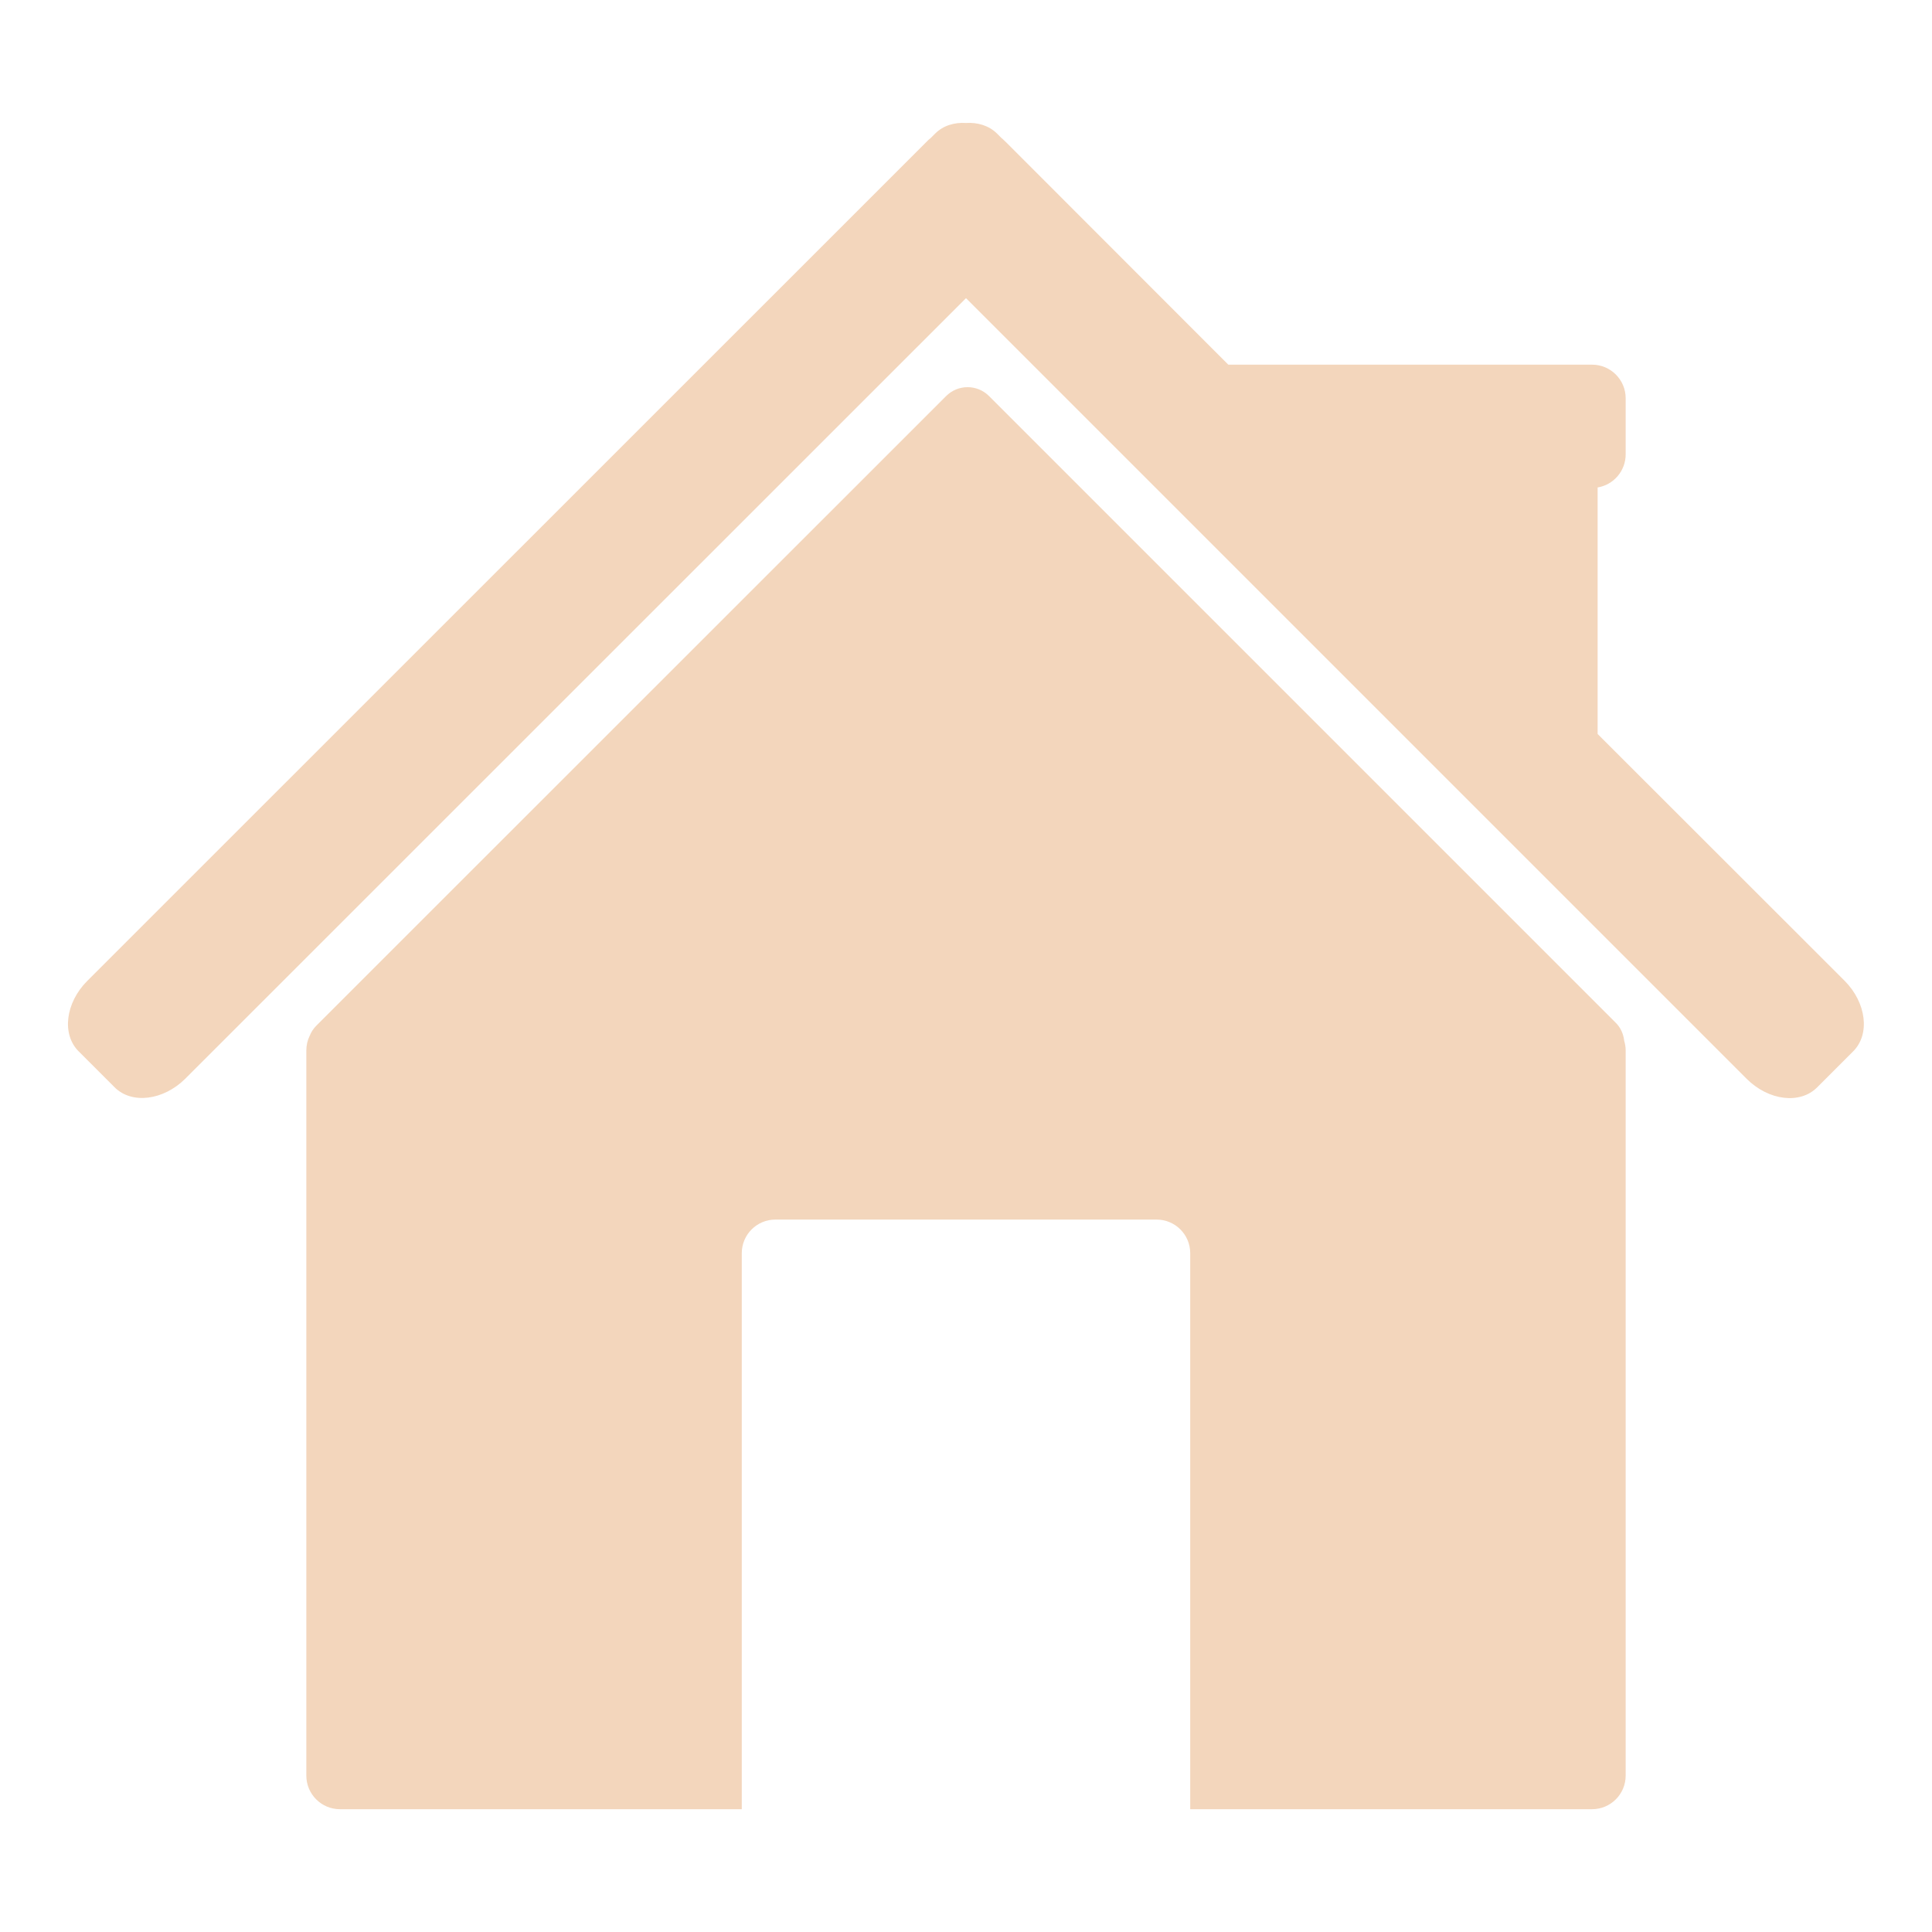
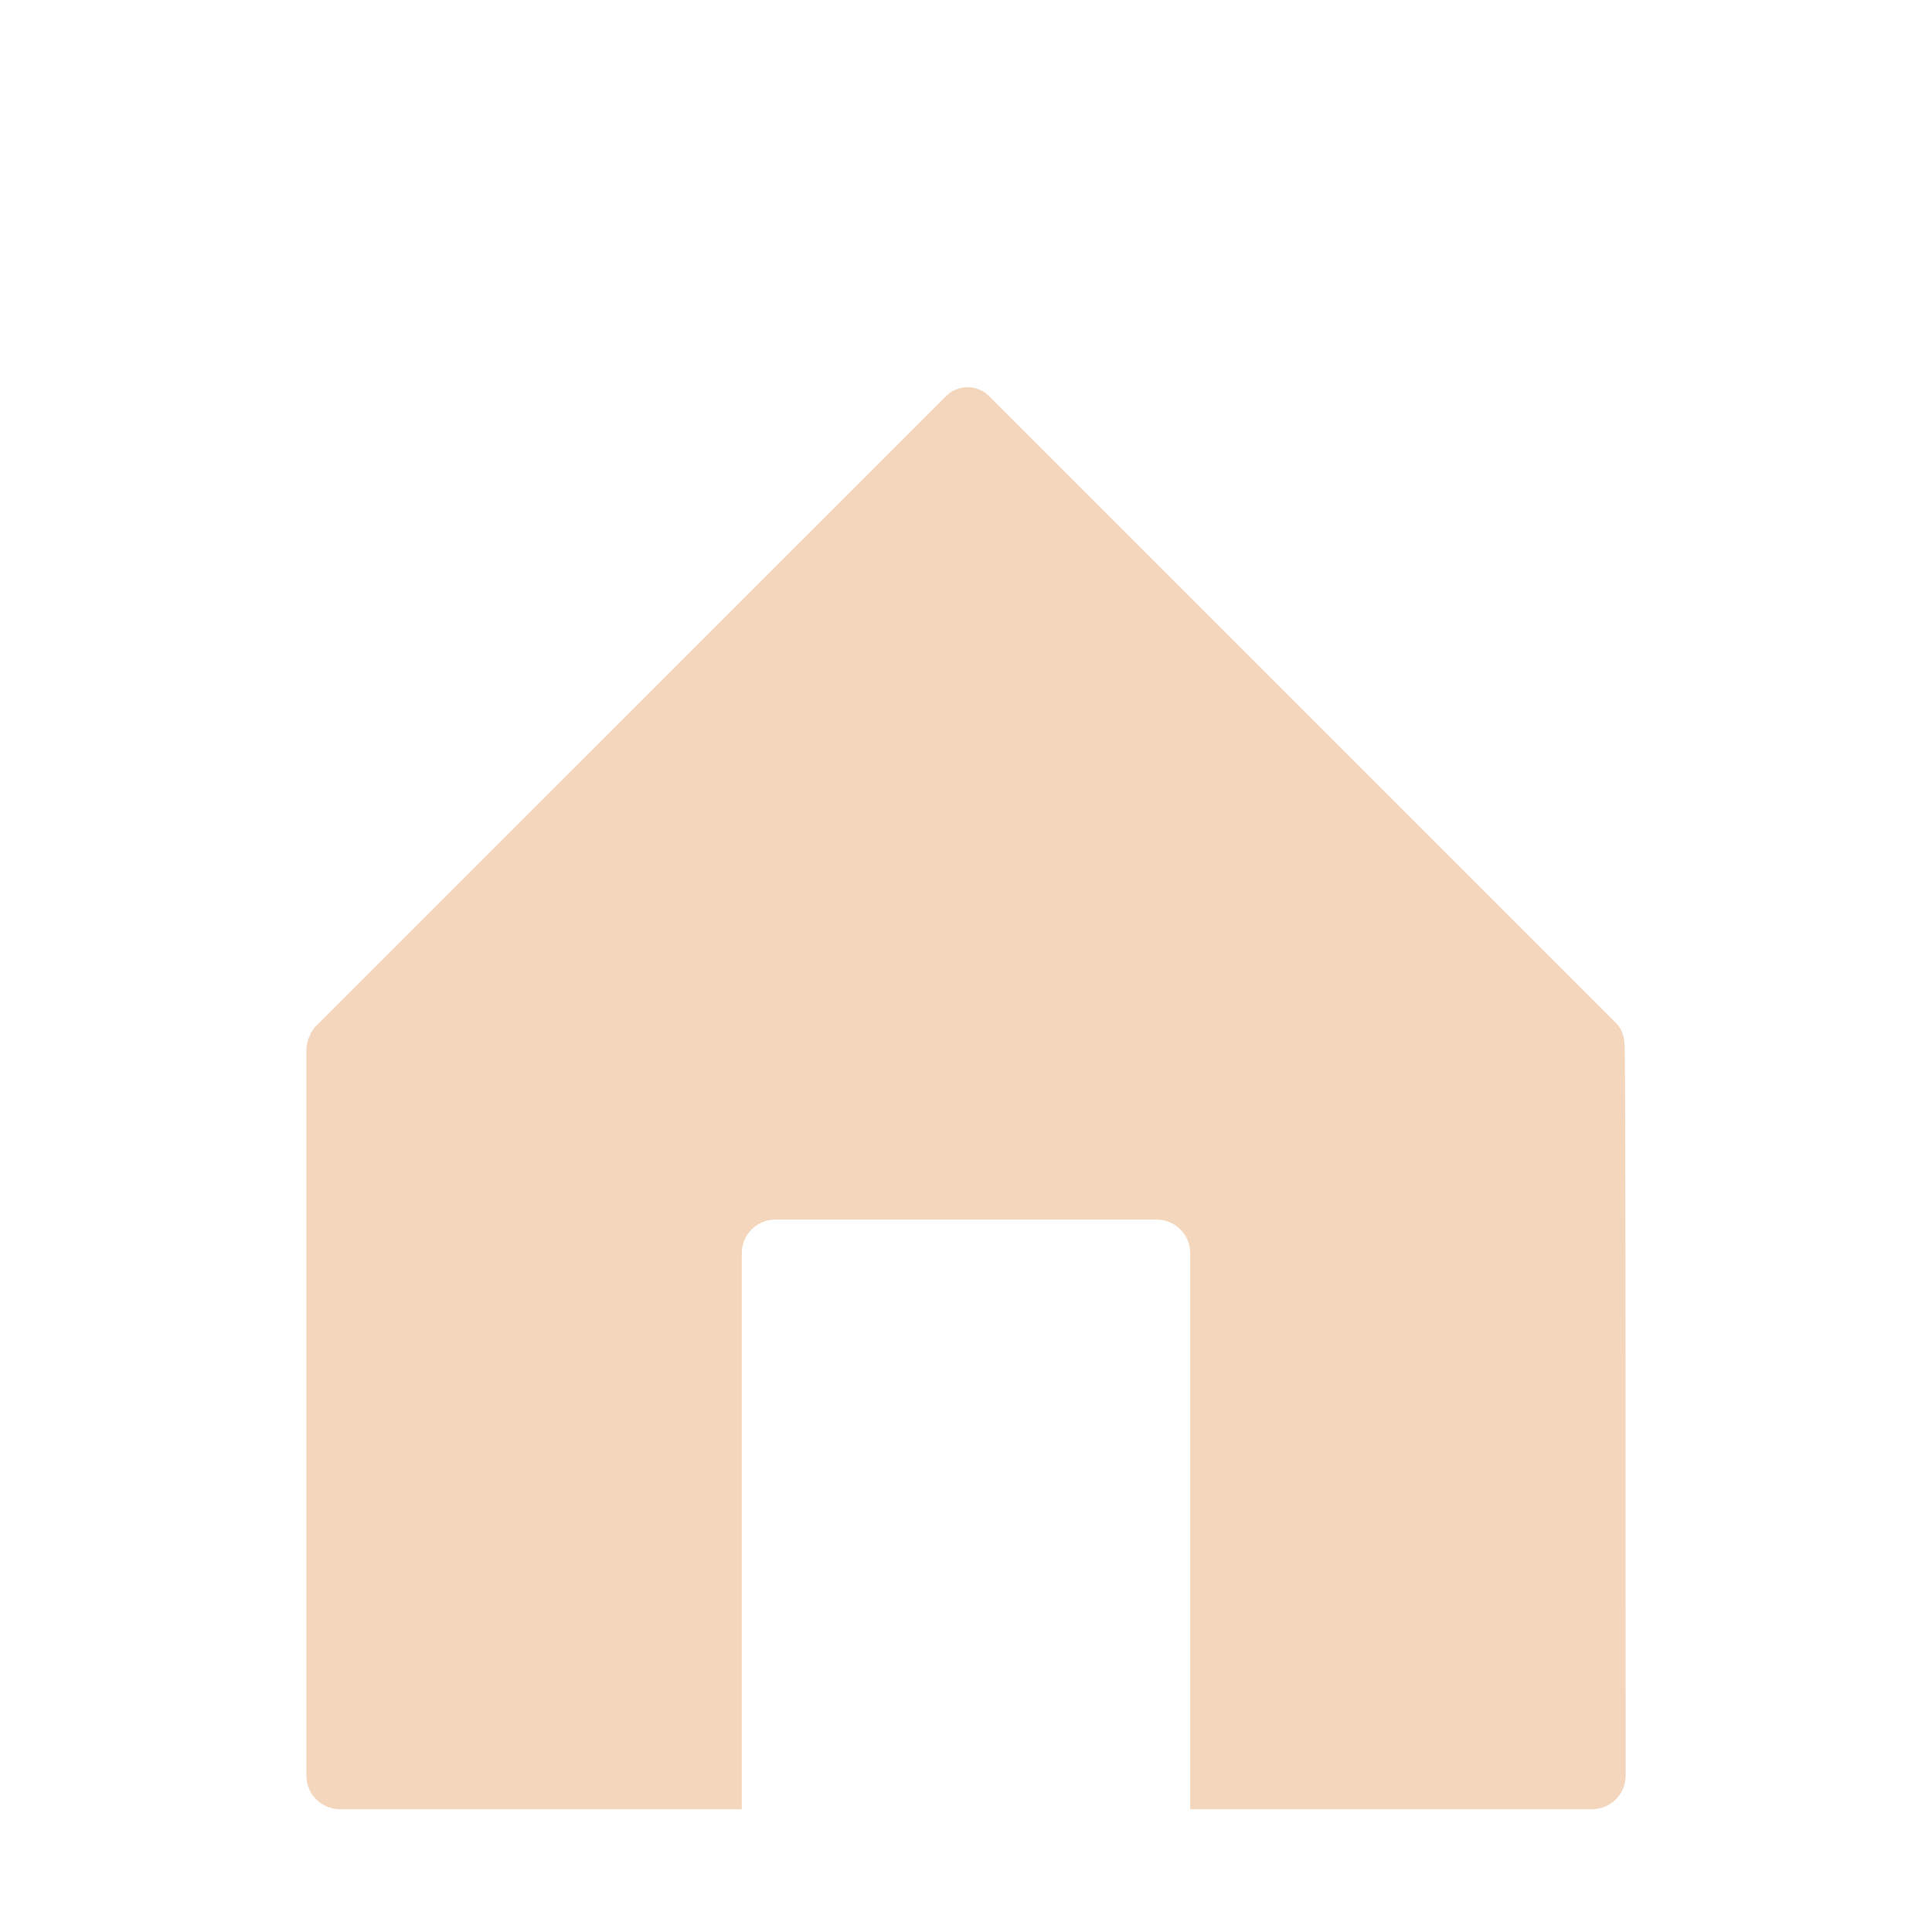
<svg xmlns="http://www.w3.org/2000/svg" version="1.1" id="_x2014_ŽÓť_x5F_1" x="0px" y="0px" viewBox="0 0 104 104" style="enable-background:new 0 0 104 104;" xml:space="preserve" width="104" height="104">
  <style type="text/css">
	.st0{display:none;fill:#FFFFFF;}
	.st1{fill:#F3D6BC;}
</style>
-   <rect x="-321.89" y="-365.88" class="st0" width="800" height="800" />
-   <path class="st1" d="M87.43,56.02c-0.04-0.36-0.19-0.71-0.47-0.98L53.24,21.32c-0.64-0.64-1.68-0.64-2.32,0.01L17.04,55.2  c-0.16,0.16-0.29,0.35-0.37,0.56c-0.12,0.24-0.18,0.51-0.18,0.79v39.03c0,1,0.81,1.81,1.81,1.81h21.63V67.46  c0-1,0.81-1.81,1.81-1.81h20.52c1,0,1.81,0.81,1.81,1.81v29.93H85.7c1,0,1.81-0.81,1.81-1.81V56.54  C87.51,56.36,87.48,56.19,87.43,56.02z" />
-   <path class="st1" d="M99.3,52.8L86,39.51V26.24c0.86-0.14,1.51-0.89,1.51-1.78v-3.02c0-1-0.81-1.81-1.81-1.81H66.12L54.15,7.65  c-0.08-0.08-0.17-0.16-0.26-0.24l-0.23-0.23C53.23,6.76,52.63,6.58,52,6.62c-0.63-0.04-1.23,0.14-1.66,0.57l-0.23,0.23  c-0.09,0.07-0.18,0.15-0.26,0.24L4.7,52.8c-1.18,1.18-1.39,2.88-0.46,3.8l1.93,1.93c0.92,0.92,2.62,0.71,3.8-0.46L52,16.05  l42.02,42.02c1.18,1.18,2.88,1.39,3.8,0.46l1.93-1.93C100.68,55.68,100.47,53.98,99.3,52.8z" />
+   <path class="st1" d="M87.43,56.02c-0.04-0.36-0.19-0.71-0.47-0.98L53.24,21.32c-0.64-0.64-1.68-0.64-2.32,0.01L17.04,55.2  c-0.16,0.16-0.29,0.35-0.37,0.56c-0.12,0.24-0.18,0.51-0.18,0.79v39.03c0,1,0.81,1.81,1.81,1.81h21.63V67.46  c0-1,0.81-1.81,1.81-1.81h20.52c1,0,1.81,0.81,1.81,1.81v29.93H85.7c1,0,1.81-0.81,1.81-1.81C87.51,56.36,87.48,56.19,87.43,56.02z" />
</svg>